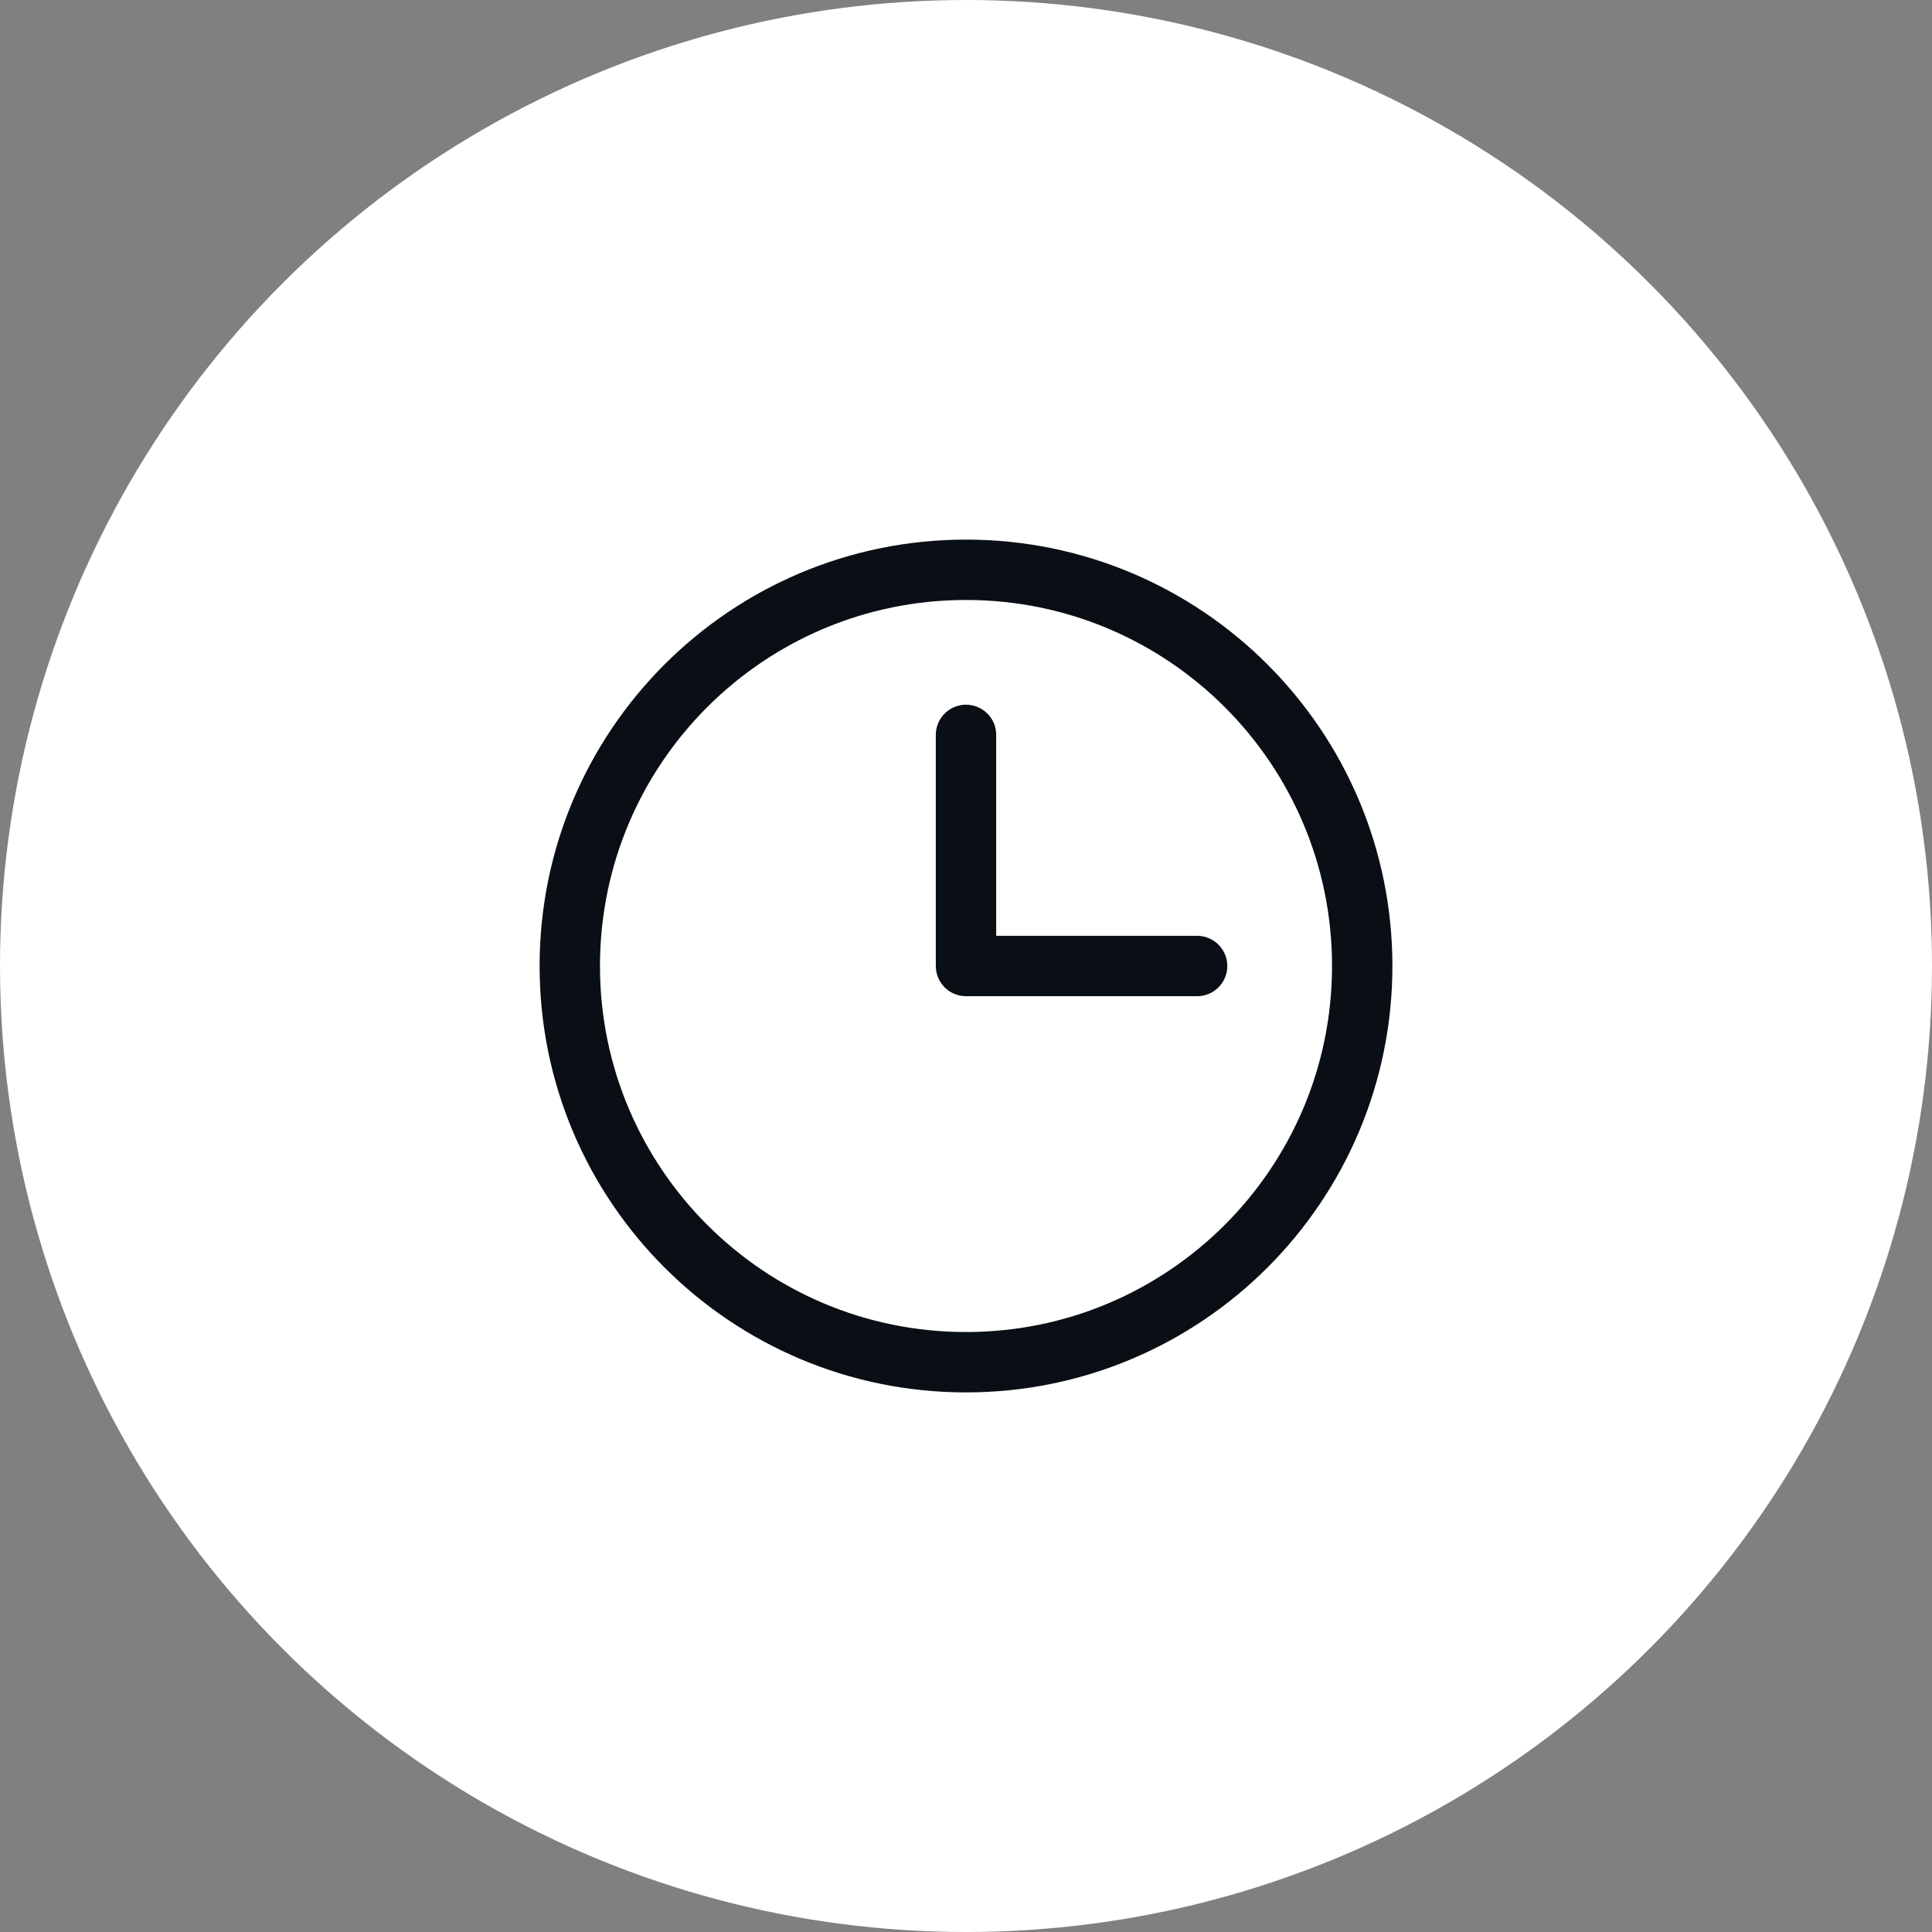
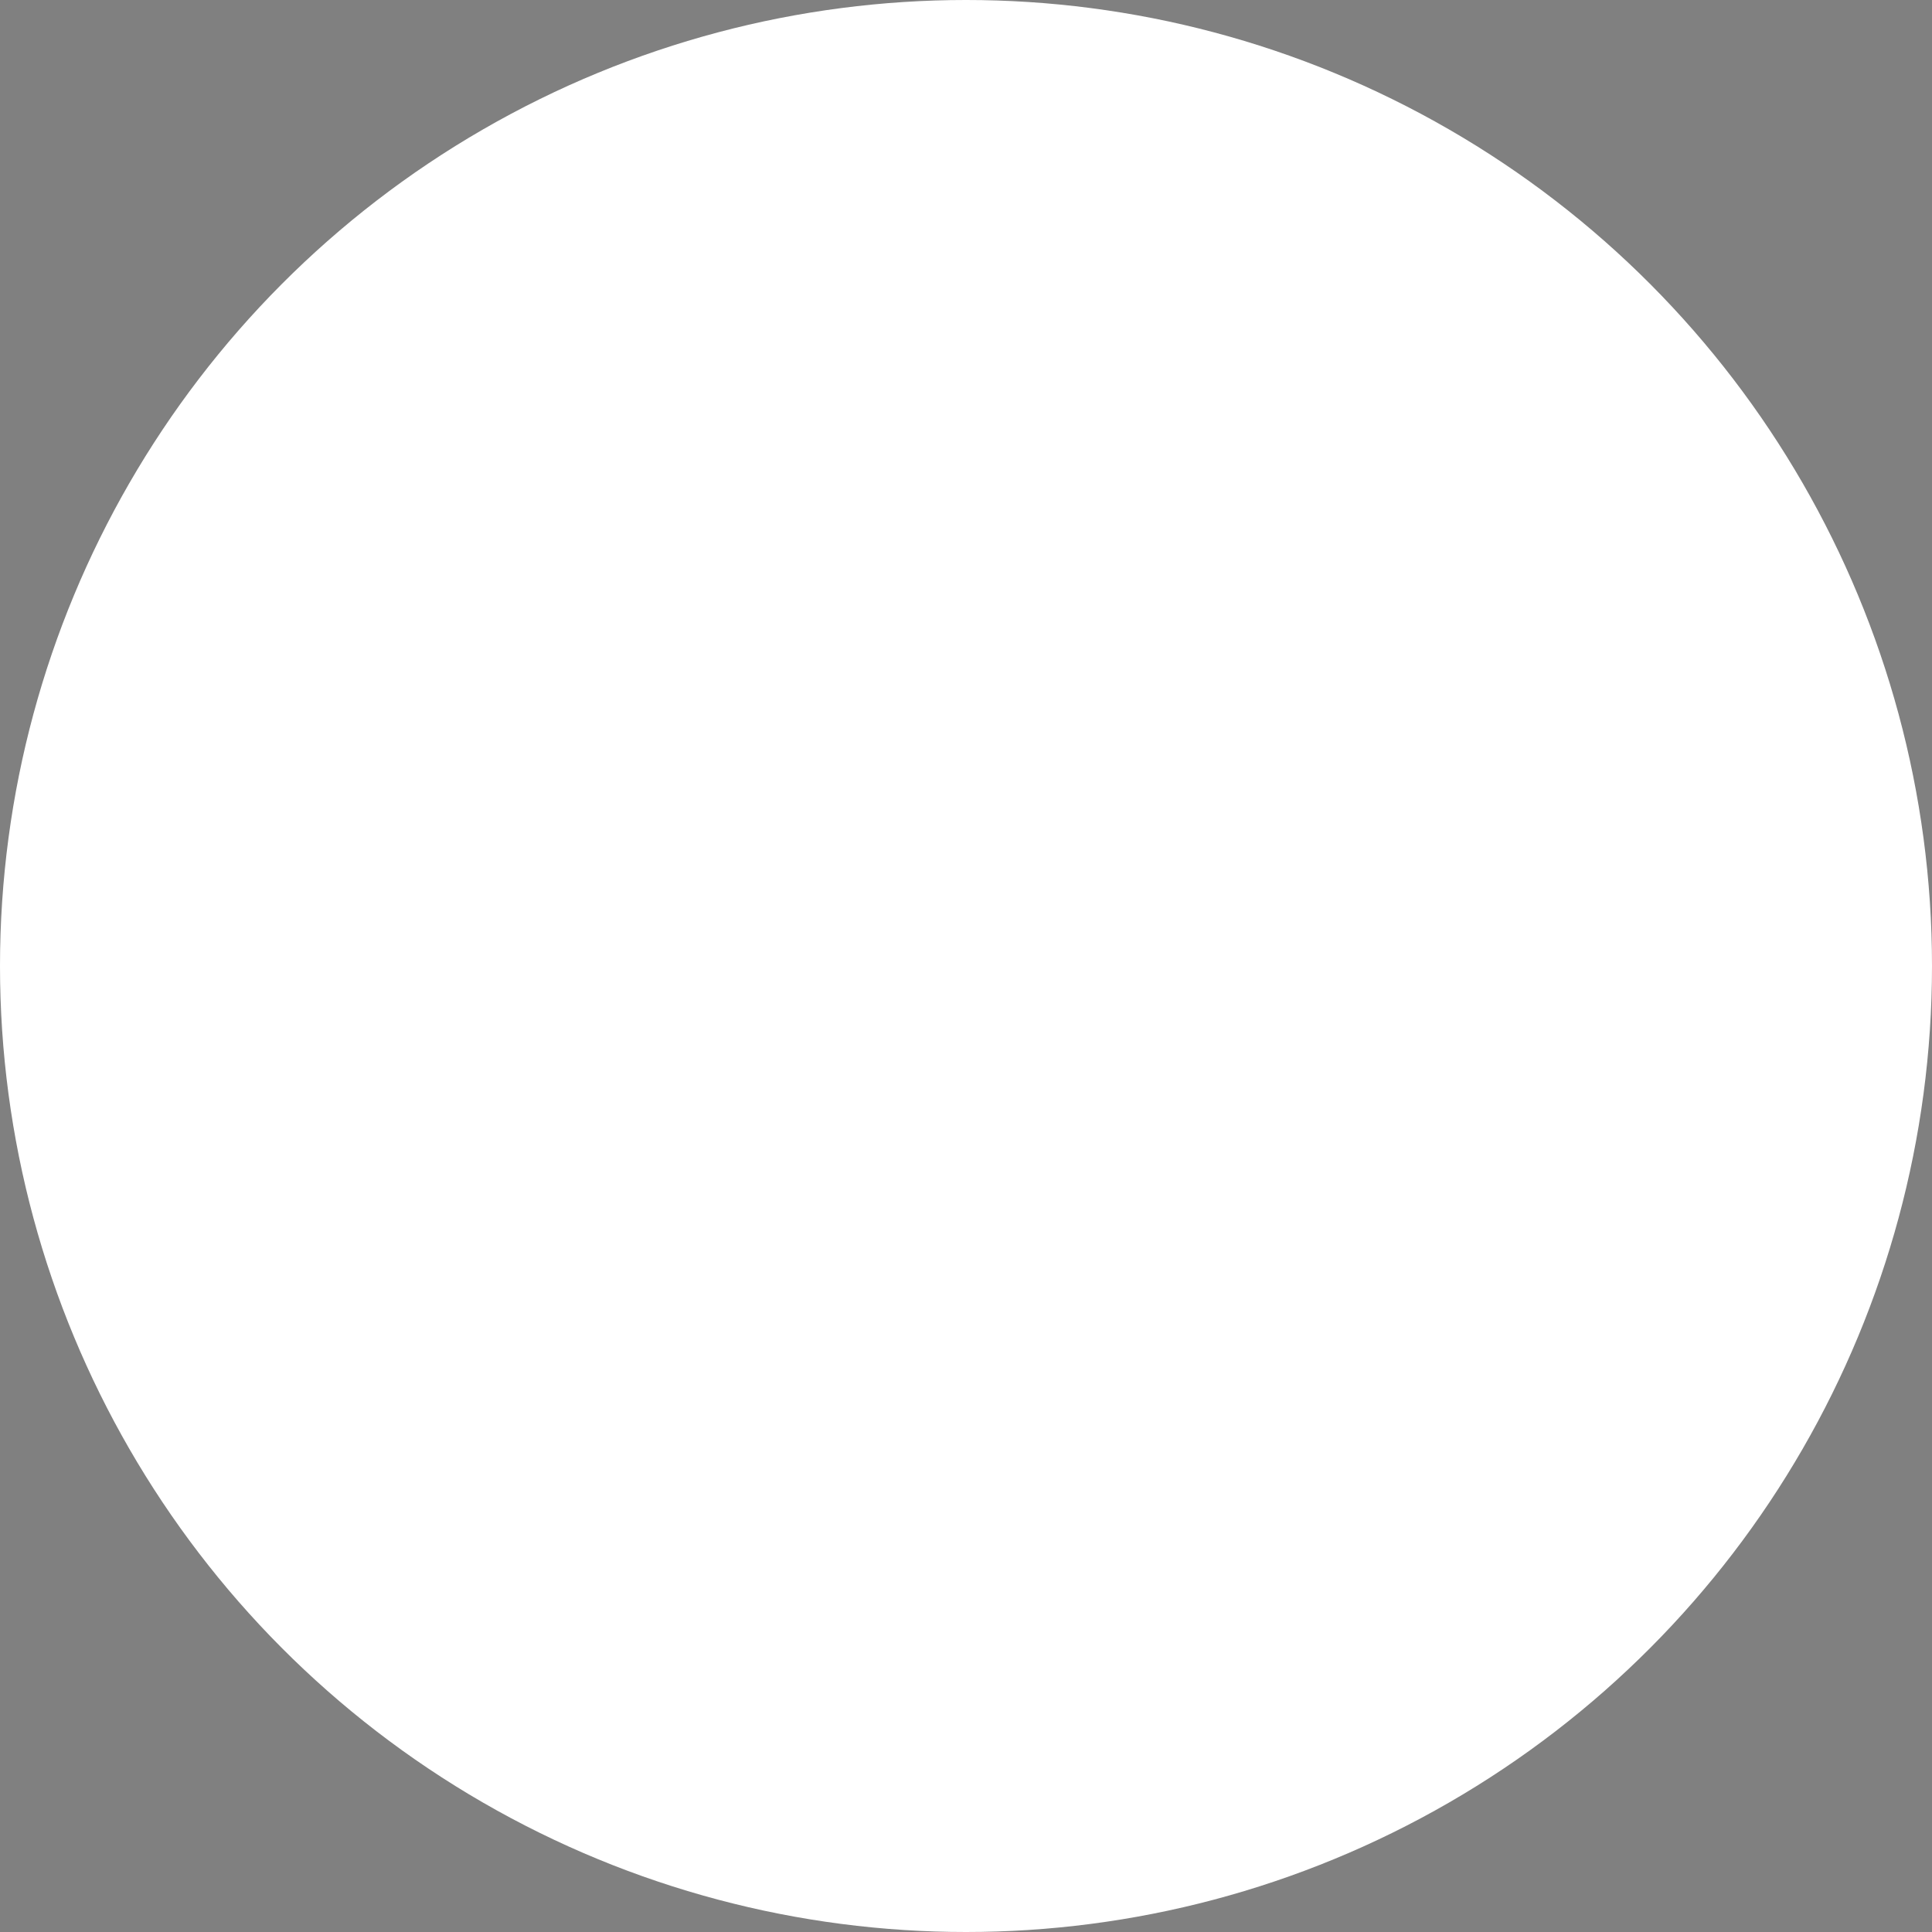
<svg xmlns="http://www.w3.org/2000/svg" width="64" height="64" viewBox="0 0 64 64" fill="none">
  <rect x="0" y="0" width="64" height="64" fill="#808080" stroke="none" />
  <g clip-path="url(#clip0_3171_19693)">
    <circle cx="32" cy="32" r="32" fill="white" />
-     <path d="M32 45.125C39.249 45.125 45.125 39.249 45.125 32C45.125 24.751 39.249 18.875 32 18.875C24.751 18.875 18.875 24.751 18.875 32C18.875 39.249 24.751 45.125 32 45.125Z" stroke="#0A0F16" stroke-width="2" stroke-miterlimit="10" />
-     <path d="M32 24.344V32H39.656" stroke="#0A0F16" stroke-width="2" stroke-linecap="round" stroke-linejoin="round" />
  </g>
  <defs>
    <clipPath id="clip0_3171_19693">
      <rect width="64" height="64" fill="white" />
    </clipPath>
  </defs>
</svg>